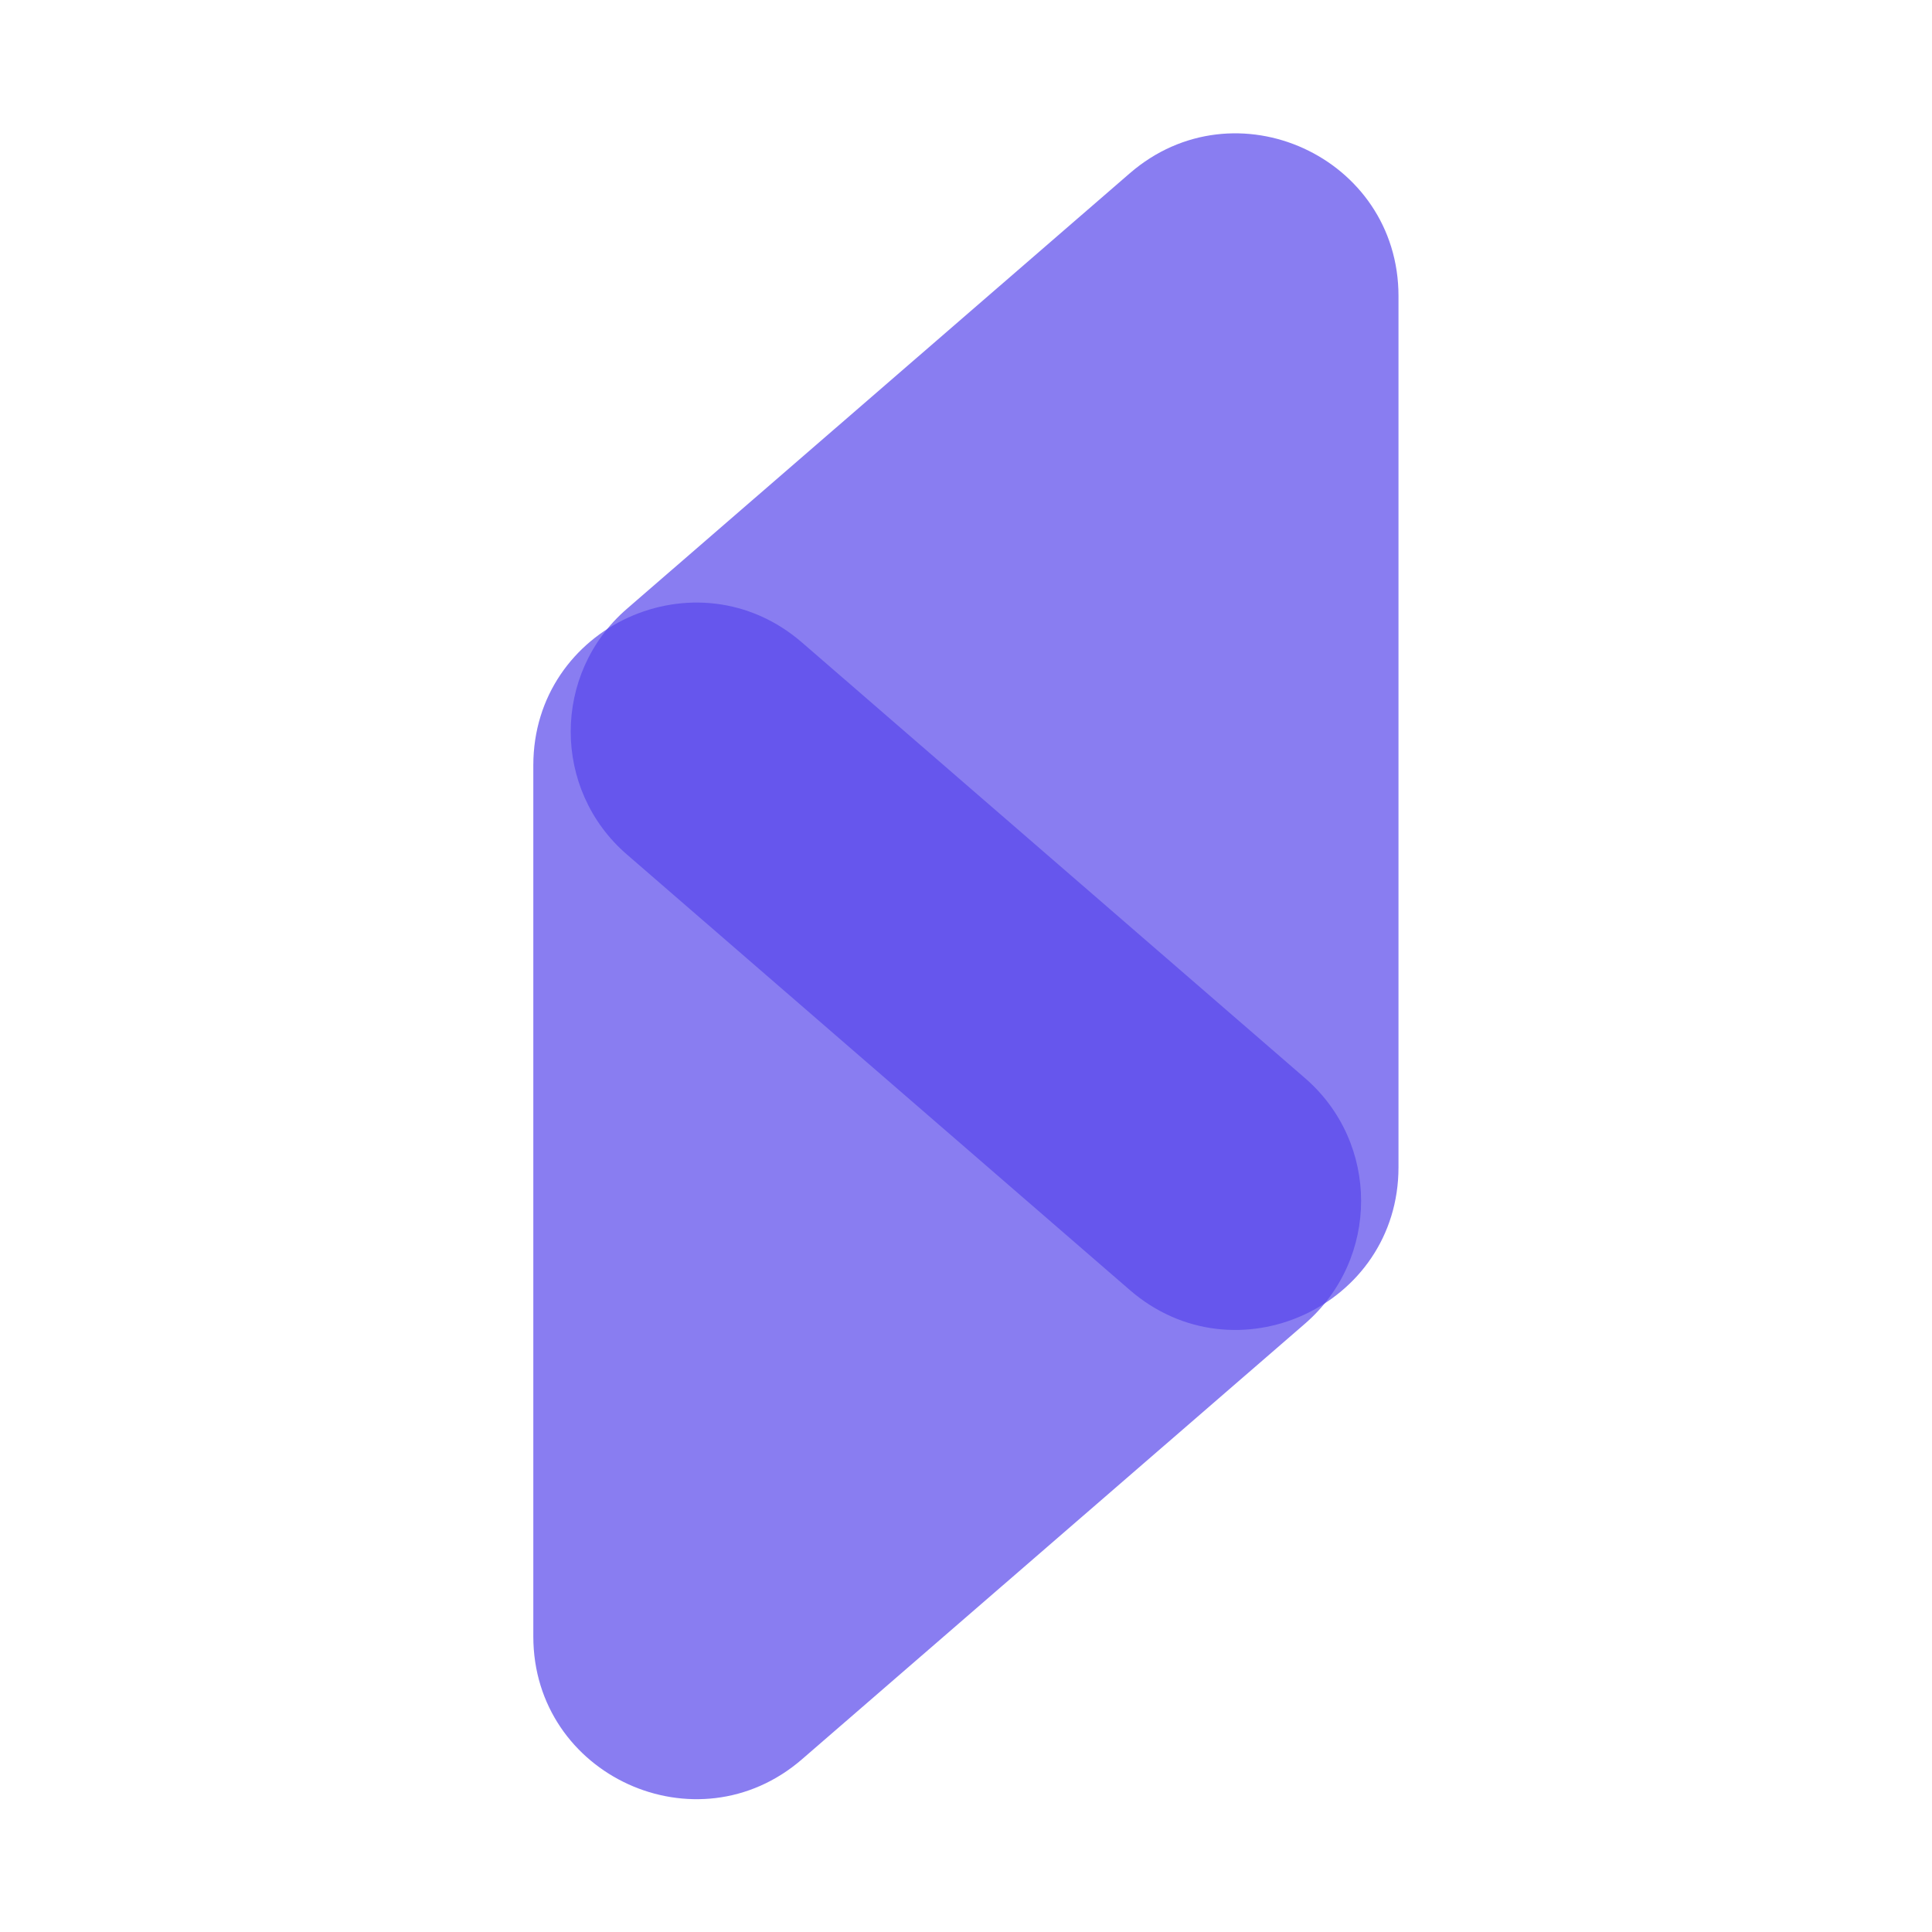
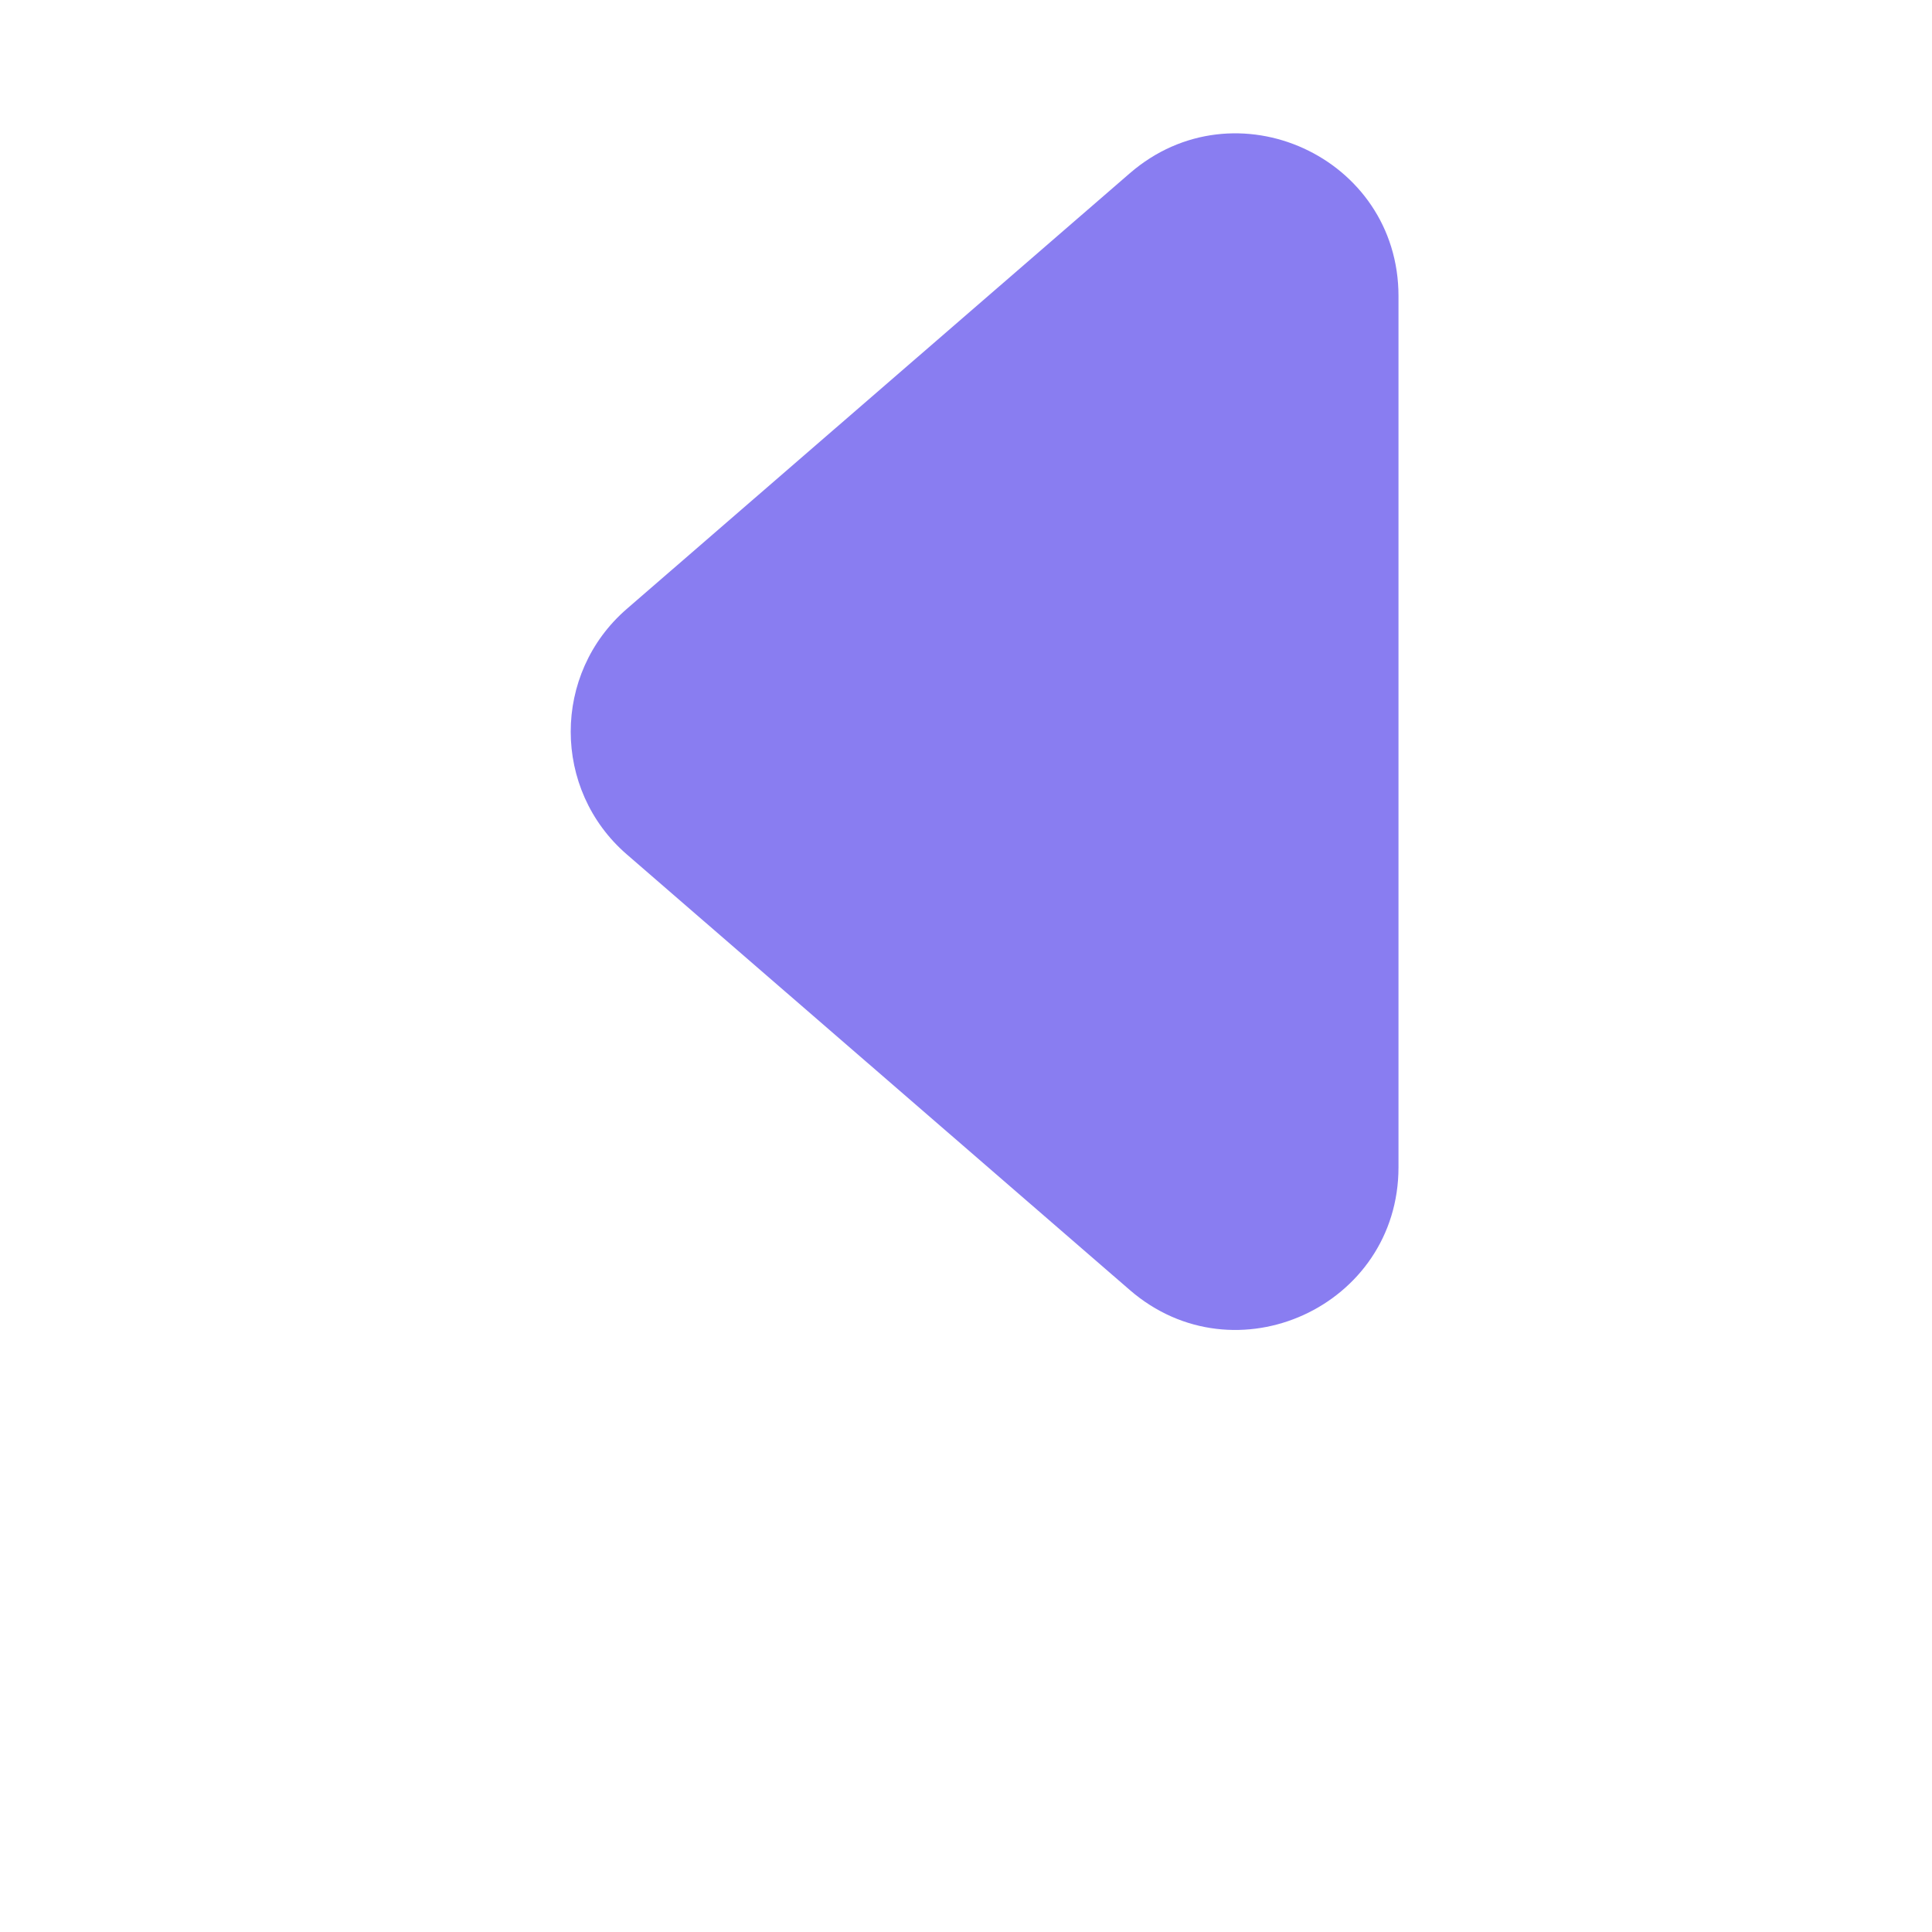
<svg xmlns="http://www.w3.org/2000/svg" width="2136" height="2136" viewBox="0 0 2136 2136" fill="none">
  <g clip-path="url(#clip0_91_3)">
    <path d="M692.978 944.619C610.307 873.024 610.307 744.778 692.978 673.183L1249.09 191.574C1365.37 90.876 1546.16 173.472 1546.16 327.292V1290.51C1546.16 1444.33 1365.37 1526.93 1249.09 1426.23L692.978 944.619Z" fill="#5847EB" fill-opacity="0.7" />
-     <path d="M1442.82 1191.96C1525.49 1263.56 1525.49 1391.8 1442.82 1463.4L886.707 1945.01C770.43 2045.7 589.633 1963.11 589.633 1809.29L589.633 846.07C589.633 692.25 770.43 609.653 886.707 710.352L1442.82 1191.96Z" fill="#5847EB" fill-opacity="0.7" />
  </g>
  <defs>
    <clipPath id="clip0_91_3">
      <rect width="2136" height="2136" fill="white" />
    </clipPath>
  </defs>
</svg>